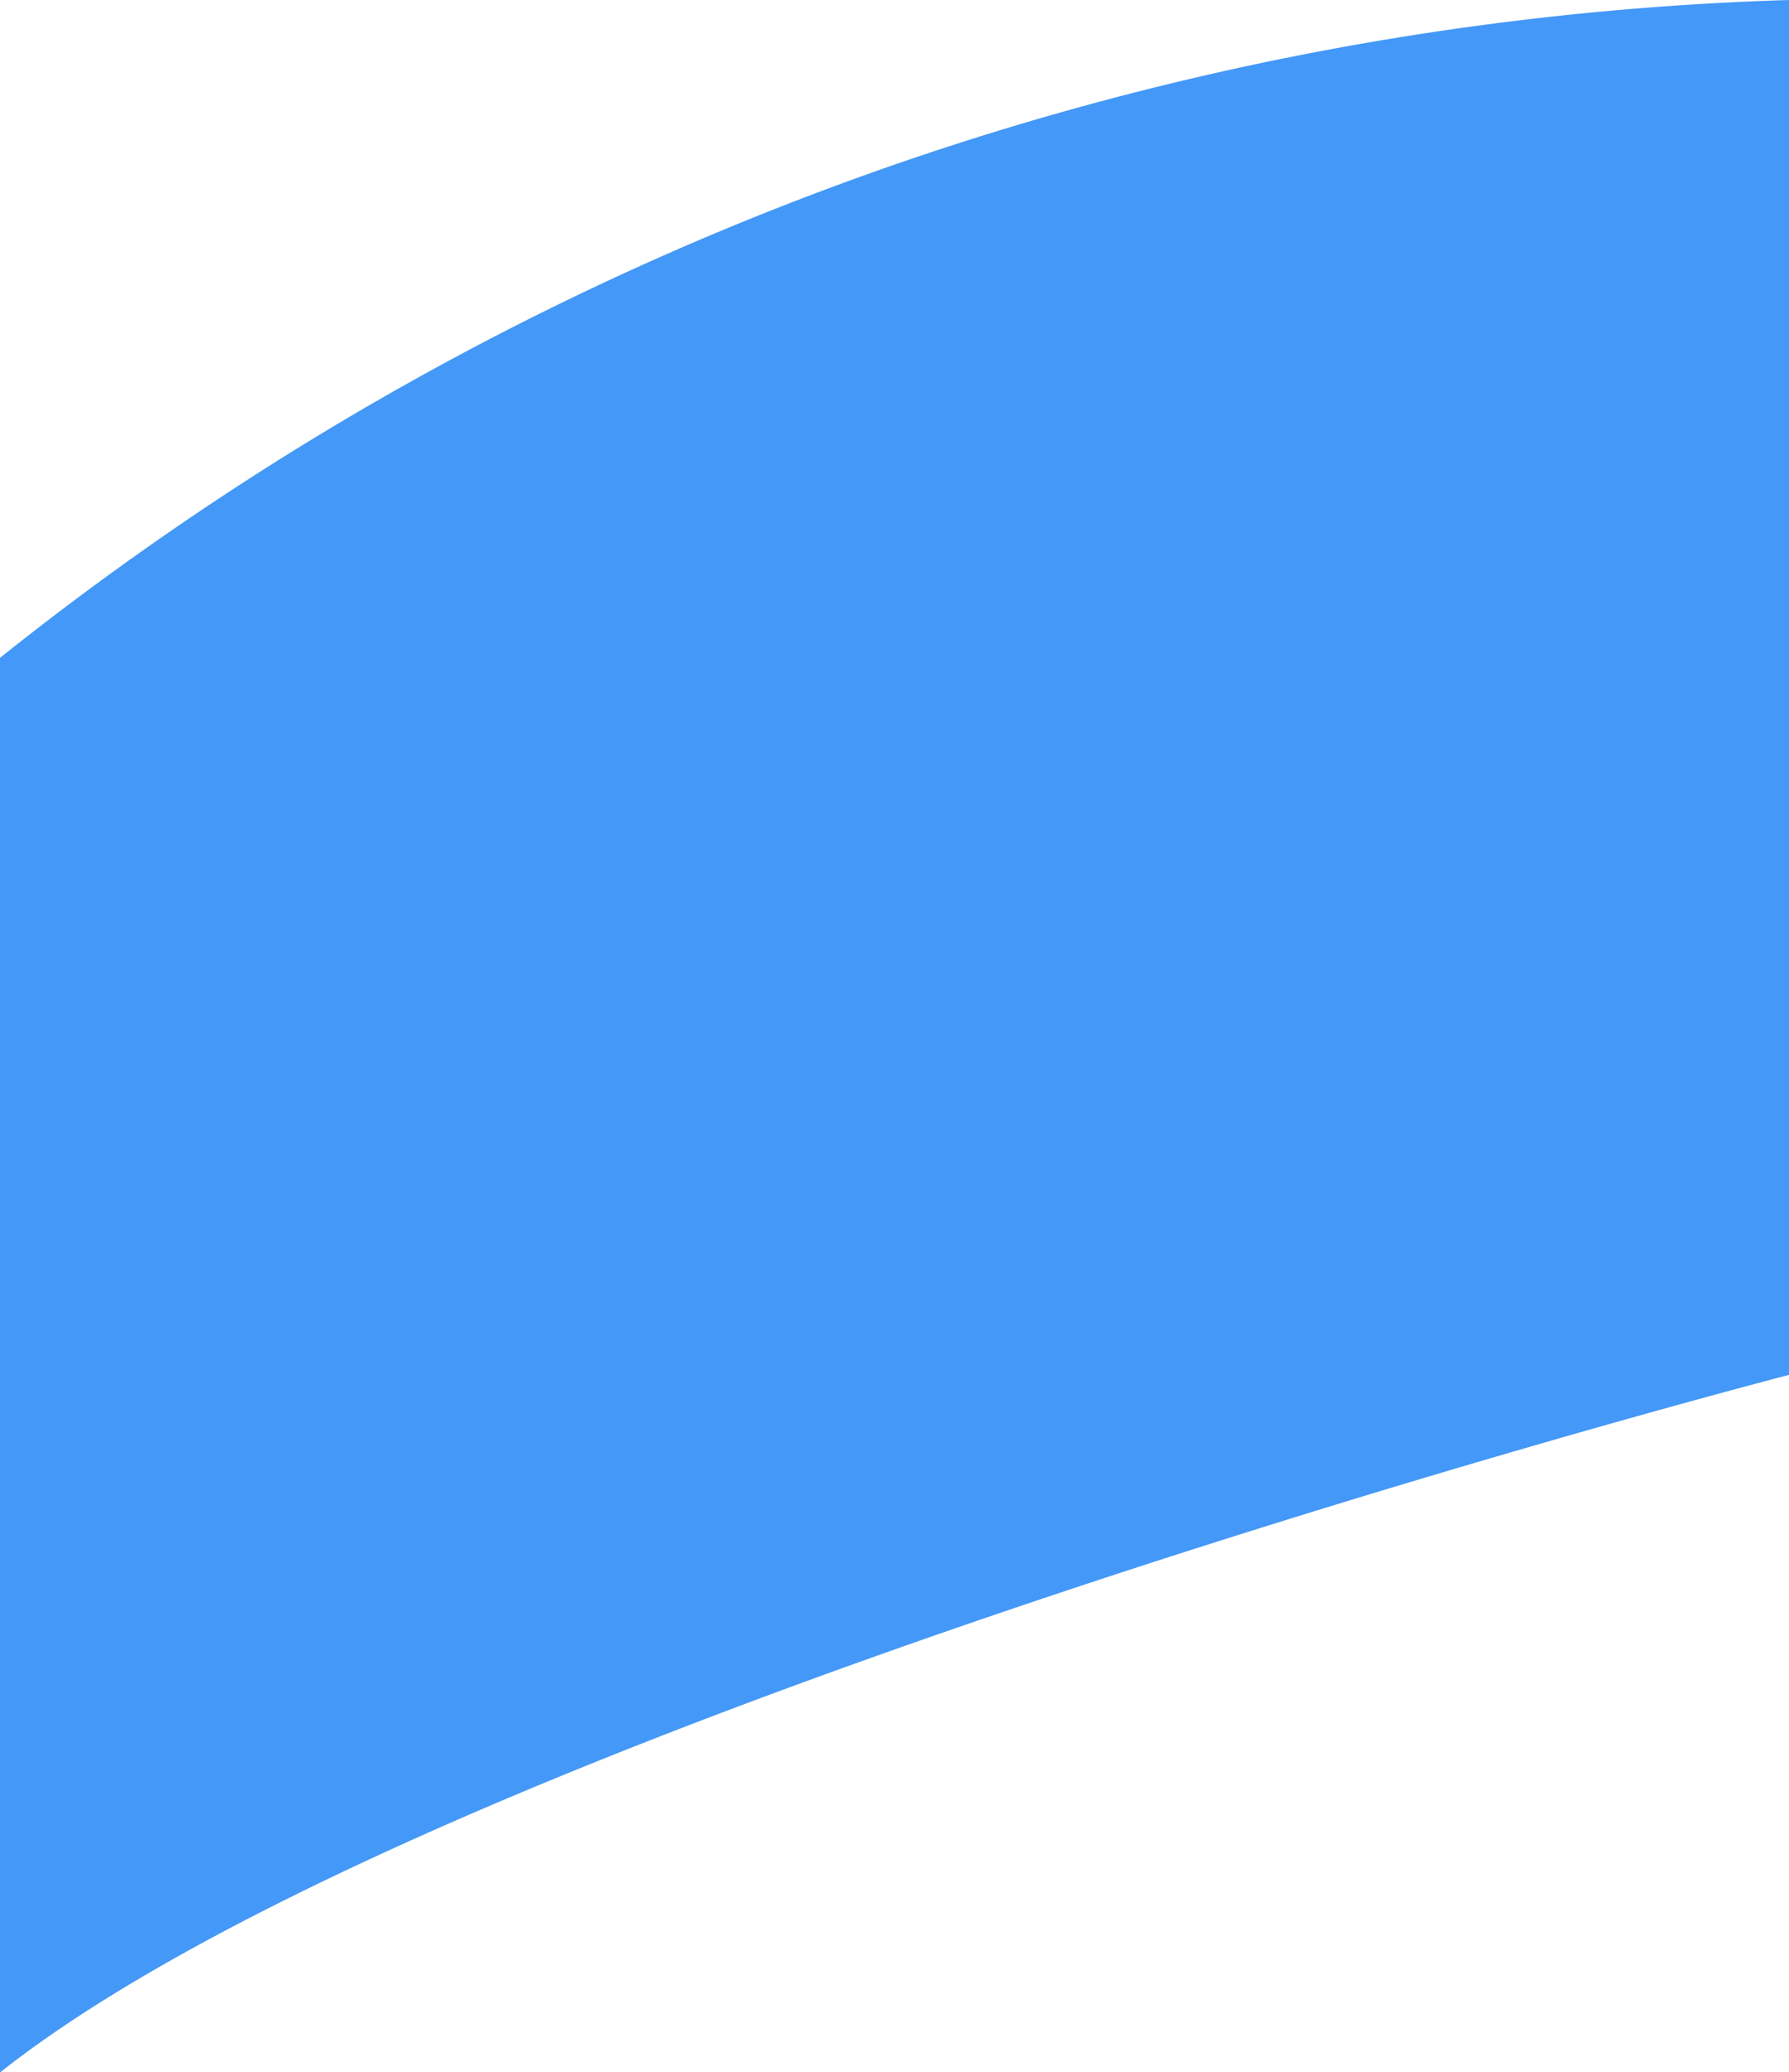
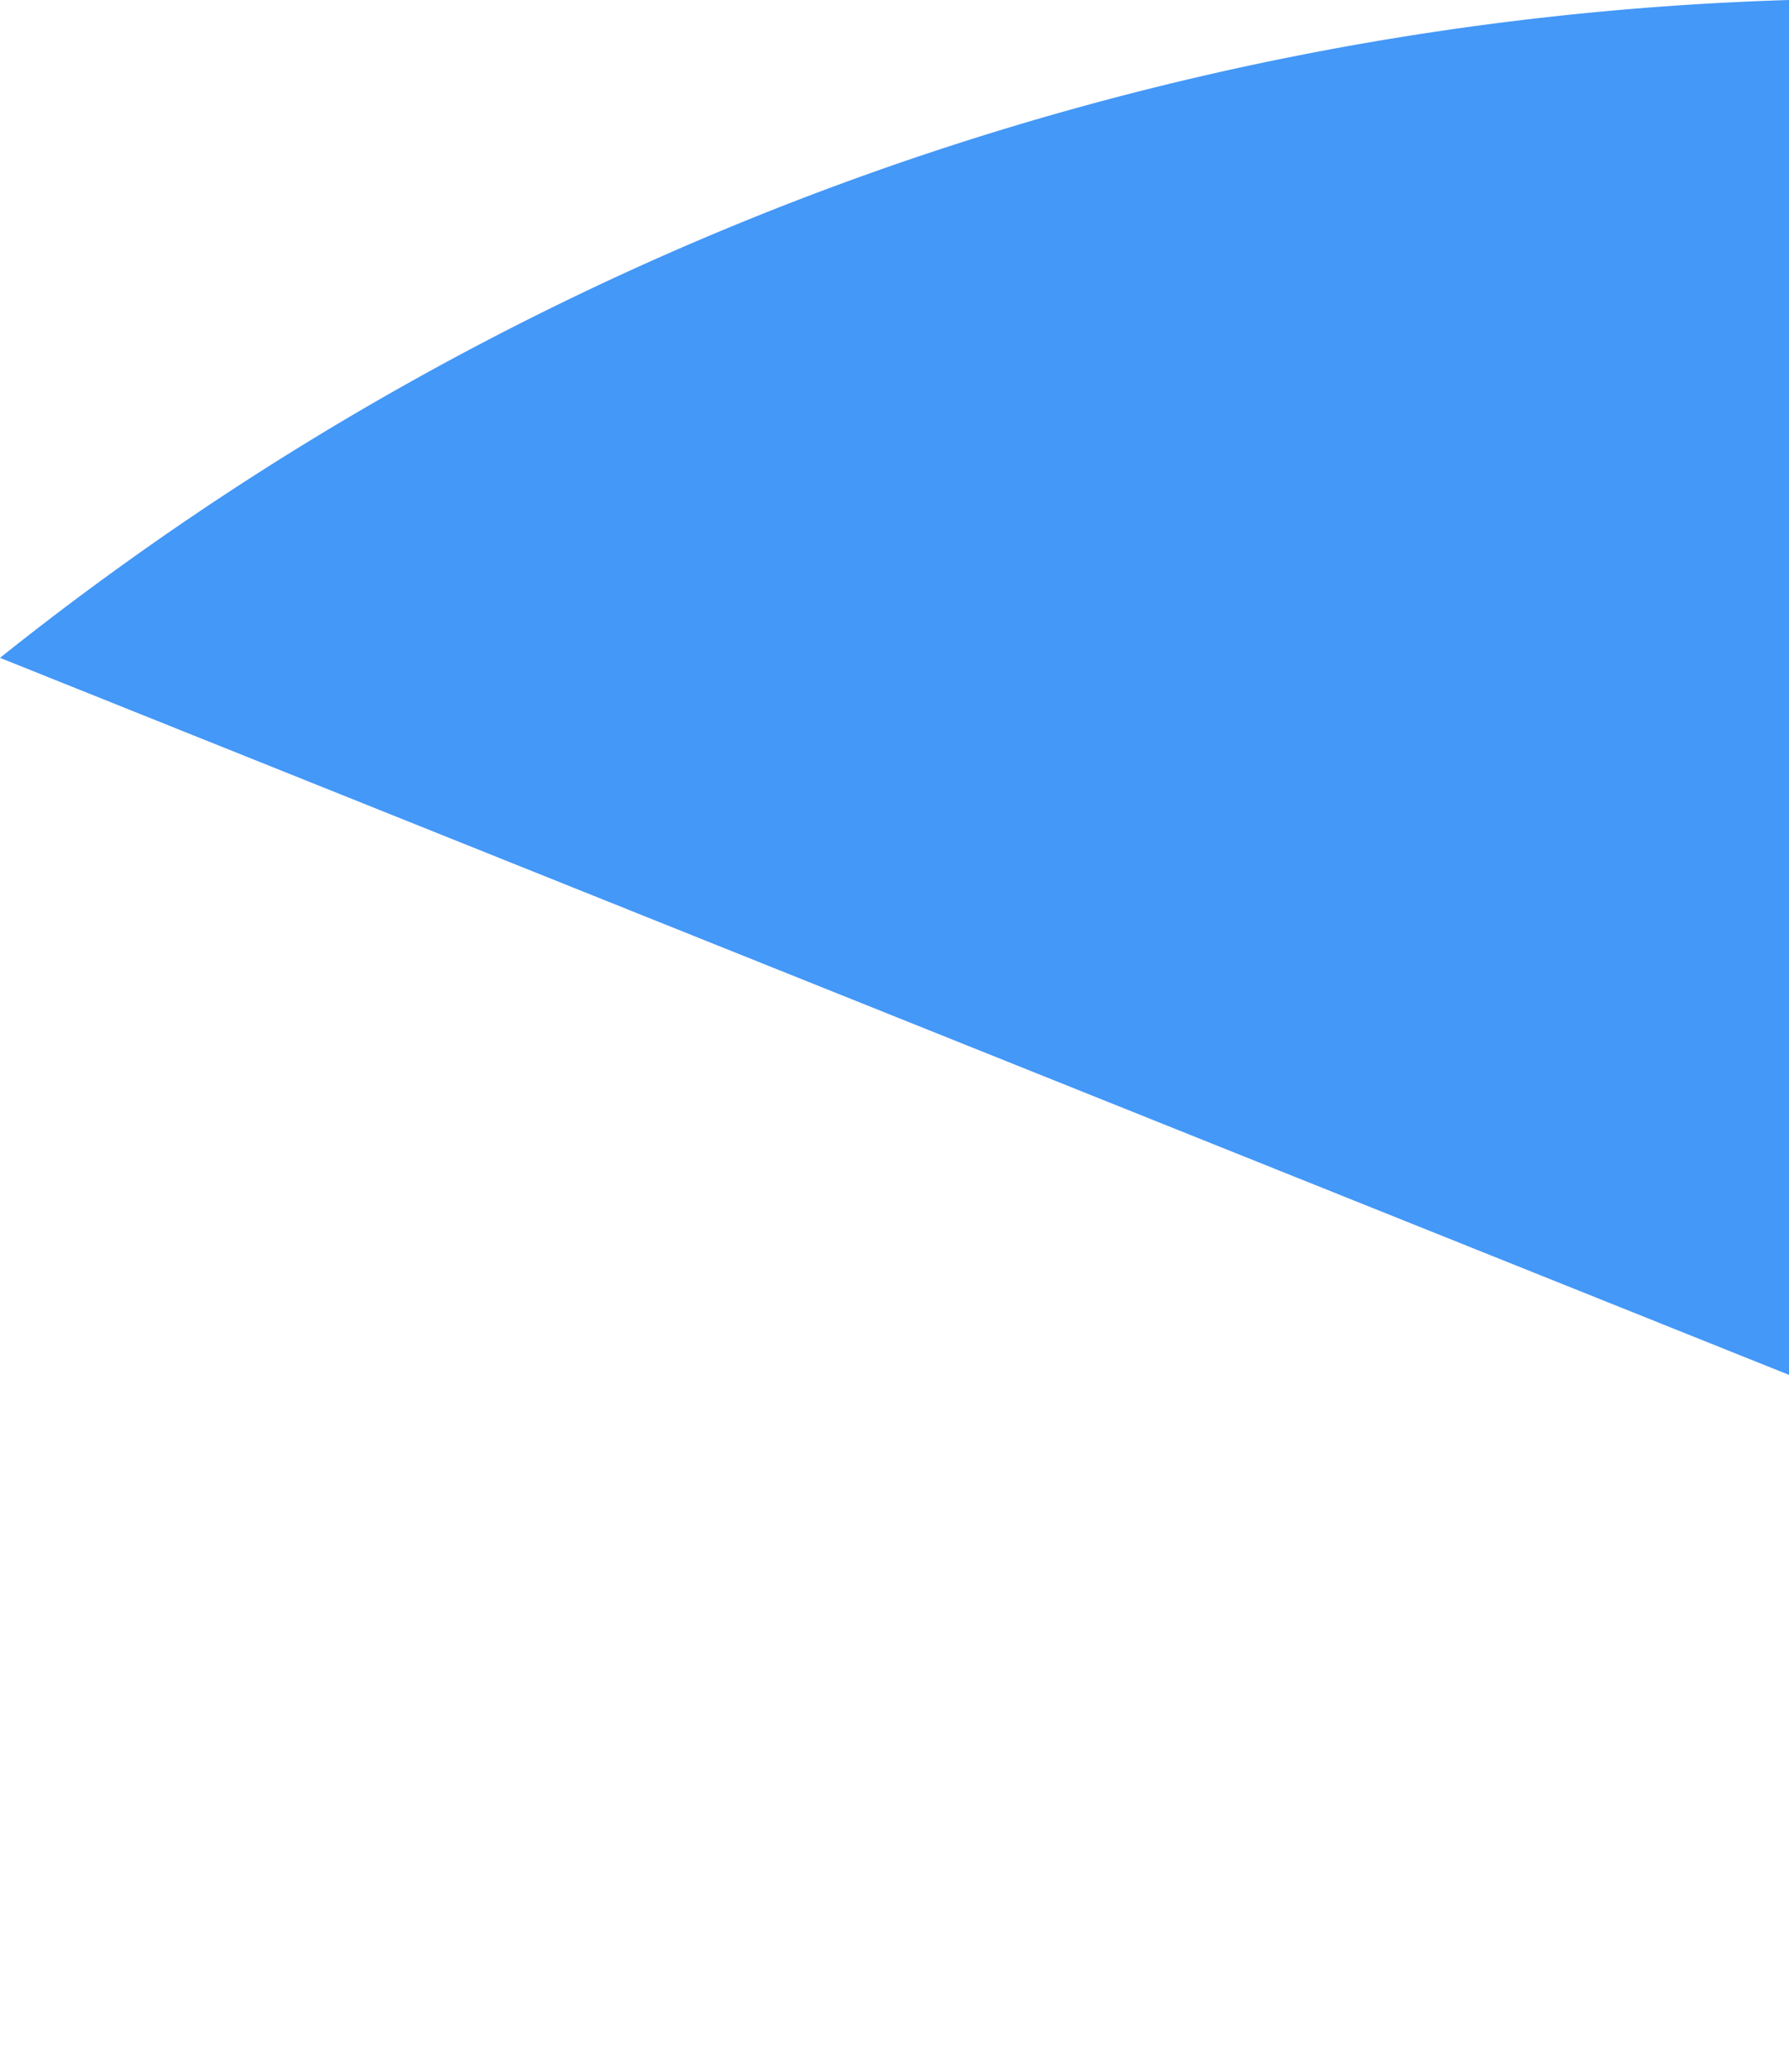
<svg xmlns="http://www.w3.org/2000/svg" width="25.393" height="29.409" viewBox="0 0 25.393 29.409">
-   <path id="Path_3698" data-name="Path 3698" d="M22.689,29.313a42.771,42.771,0,0,1,25.393-9.336V39.489s-19.138,4.948-25.393,9.9Z" transform="translate(-22.689 -19.977)" fill="#4498f7" />
+   <path id="Path_3698" data-name="Path 3698" d="M22.689,29.313a42.771,42.771,0,0,1,25.393-9.336V39.489Z" transform="translate(-22.689 -19.977)" fill="#4498f7" />
</svg>